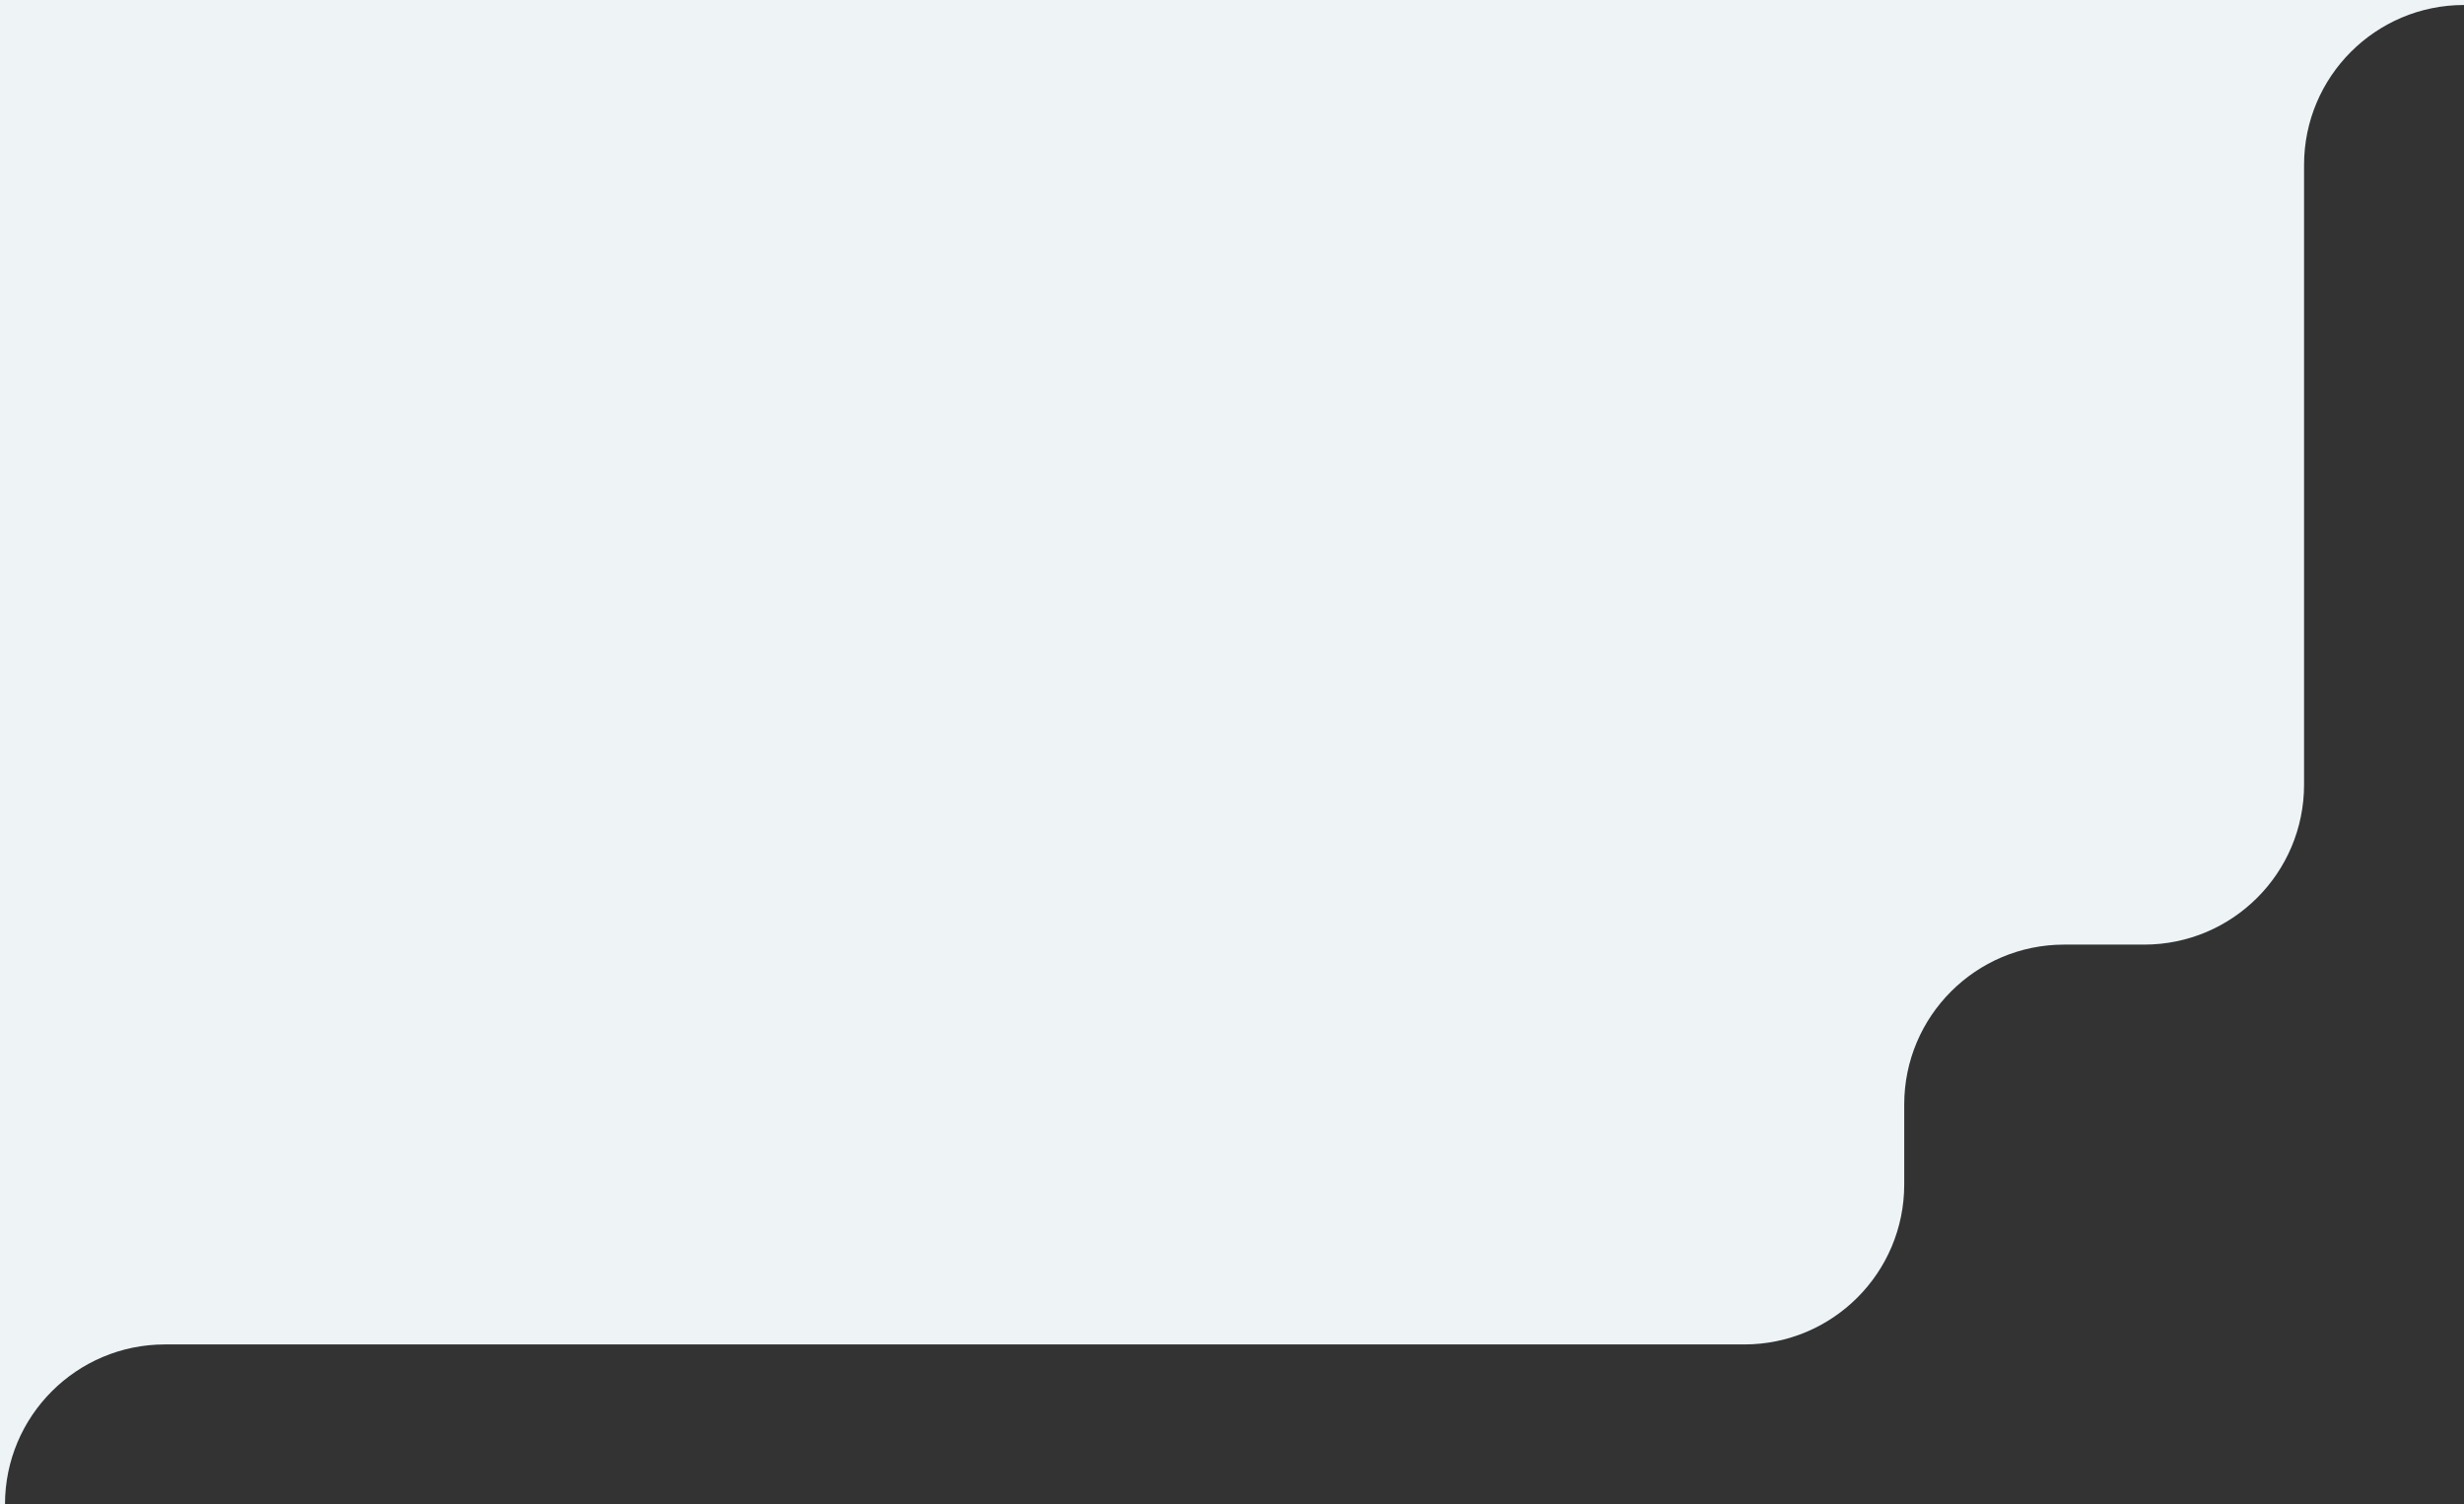
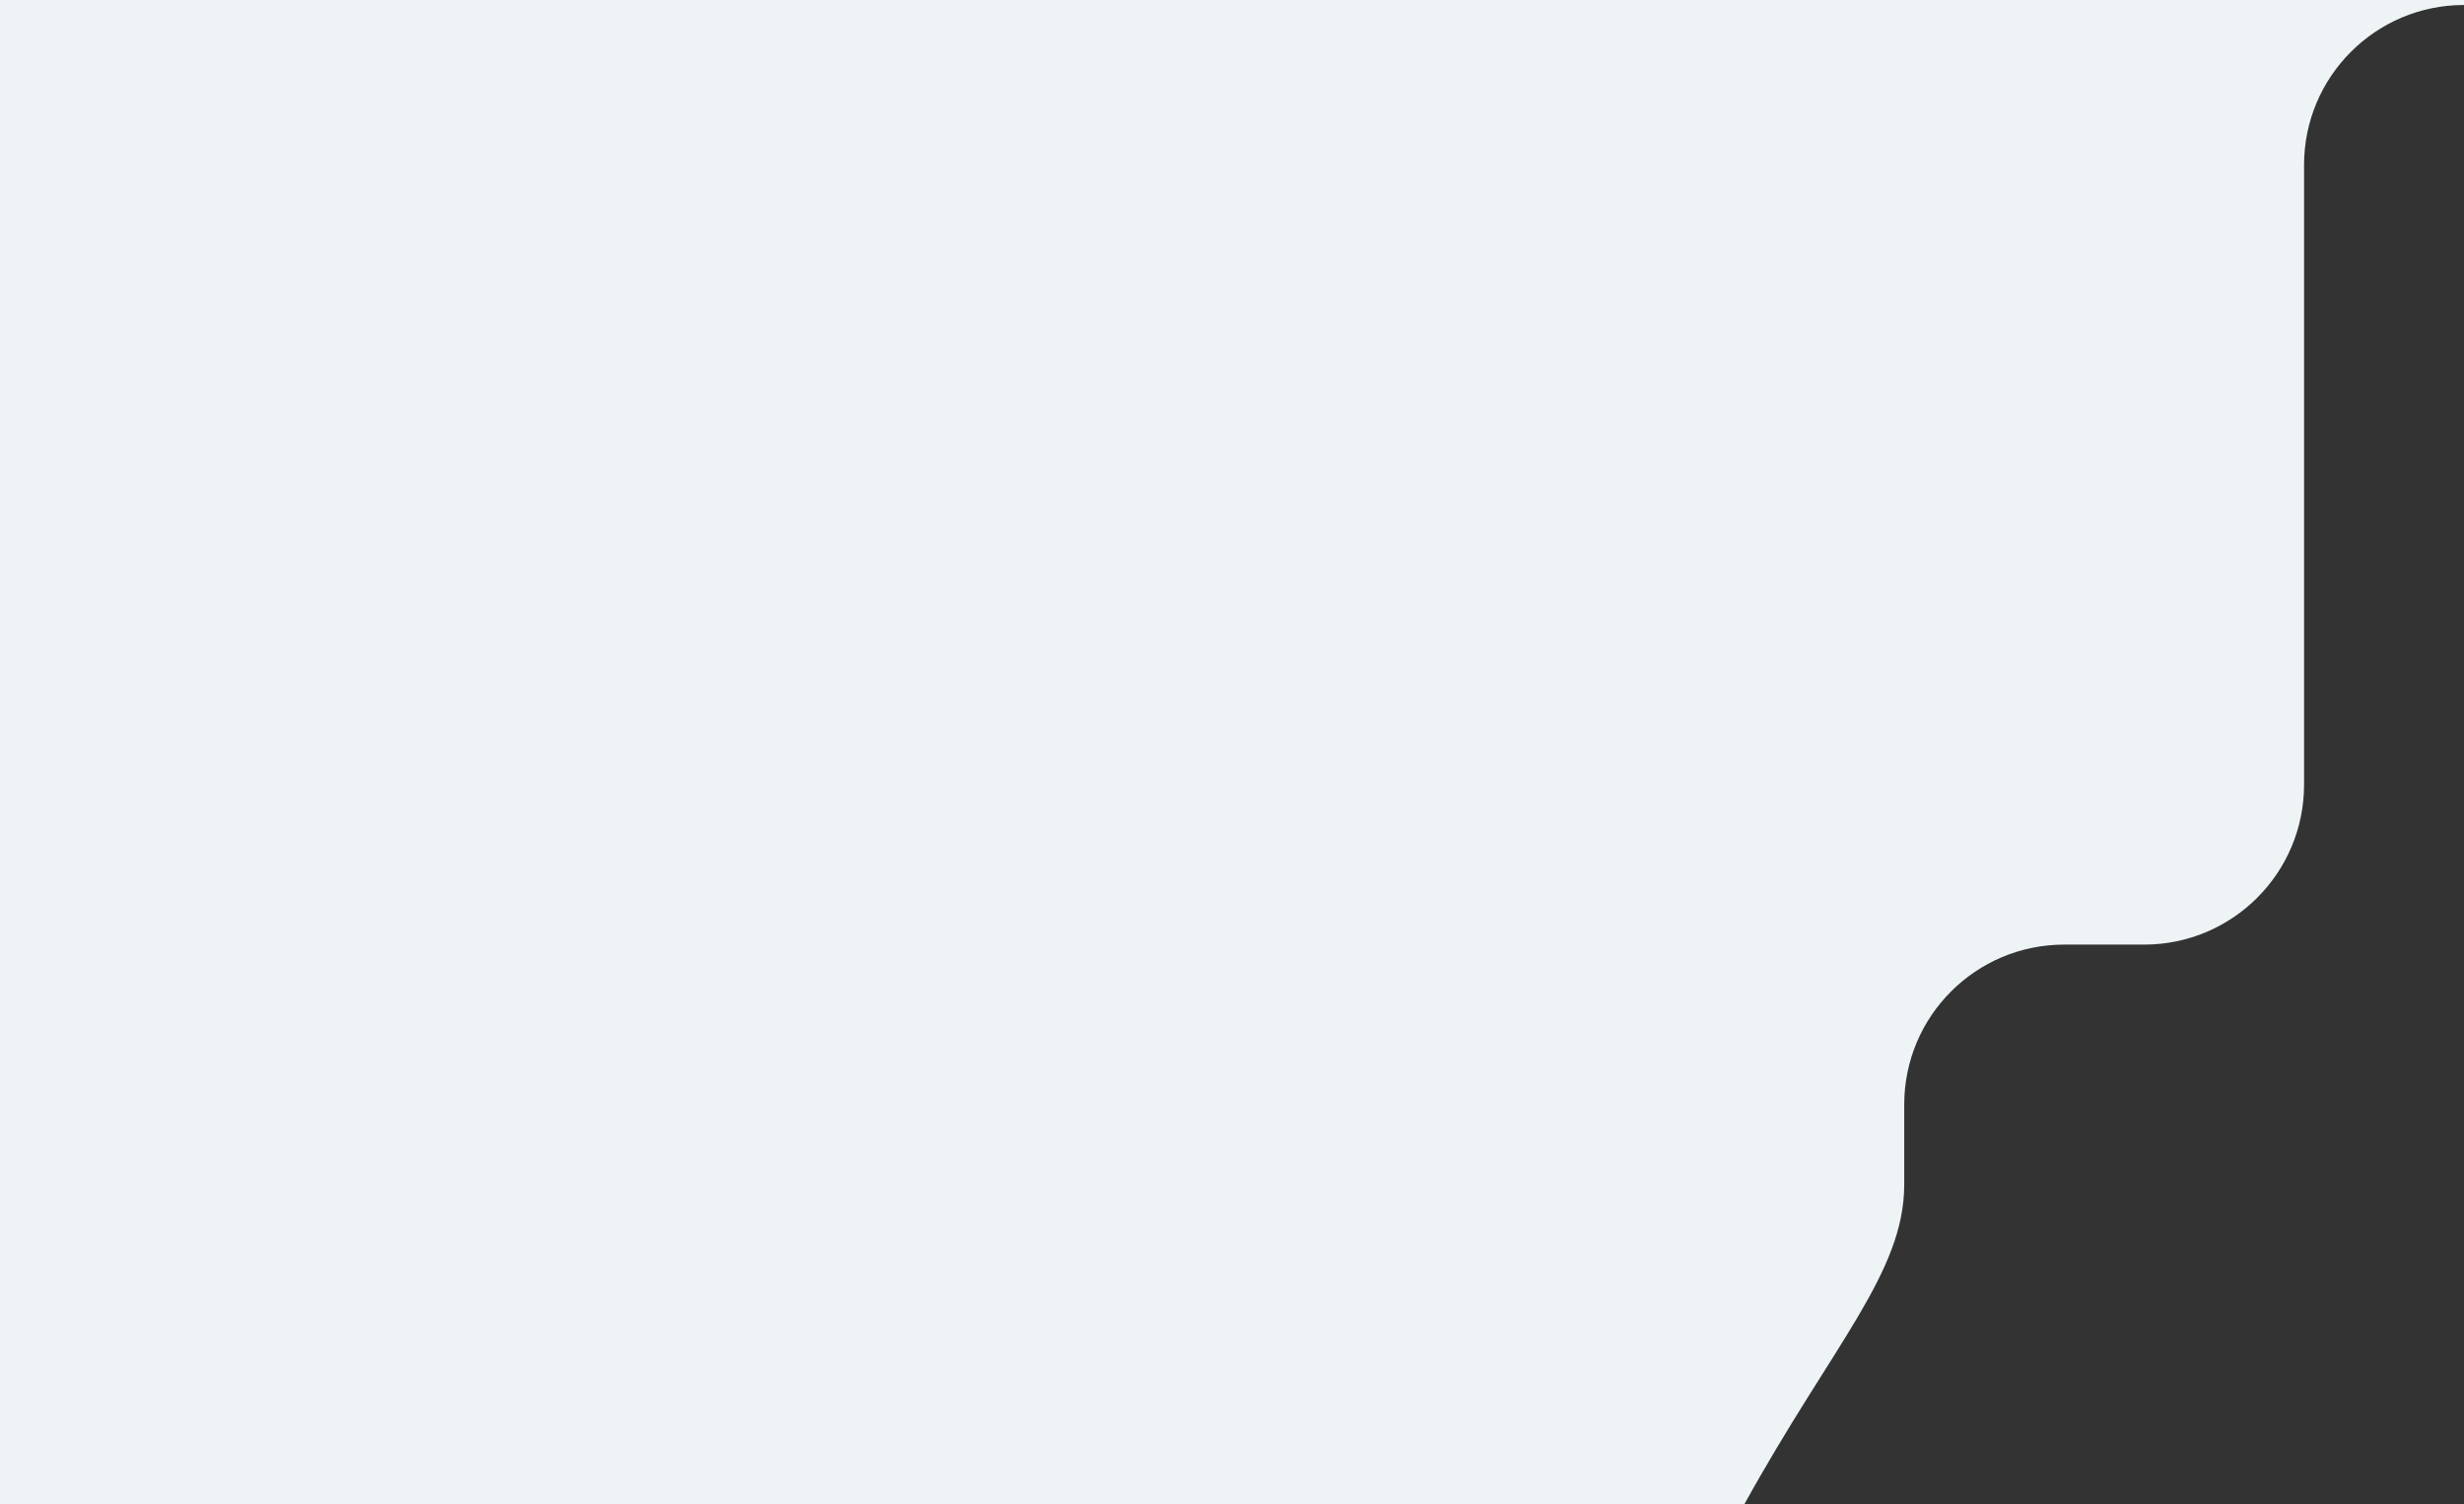
<svg xmlns="http://www.w3.org/2000/svg" width="493" height="301" viewBox="0 0 493 301" fill="none">
  <rect x="0" y="0" width="493" height="301" fill="#333333" stroke="none" />
-   <path d="M1 0H0V301H1C1 283.33 15.33 269 33 269H349C366.67 269 381 254.67 381 237V221C381 203.33 395.33 189 413 189H429C446.67 189 461 174.67 461 157V33C461 15.33 475.33 1 493 1V0H1Z" fill="#EEF3F6" />
+   <path d="M1 0H0V301H1H349C366.67 269 381 254.67 381 237V221C381 203.33 395.33 189 413 189H429C446.67 189 461 174.67 461 157V33C461 15.33 475.33 1 493 1V0H1Z" fill="#EEF3F6" />
</svg>